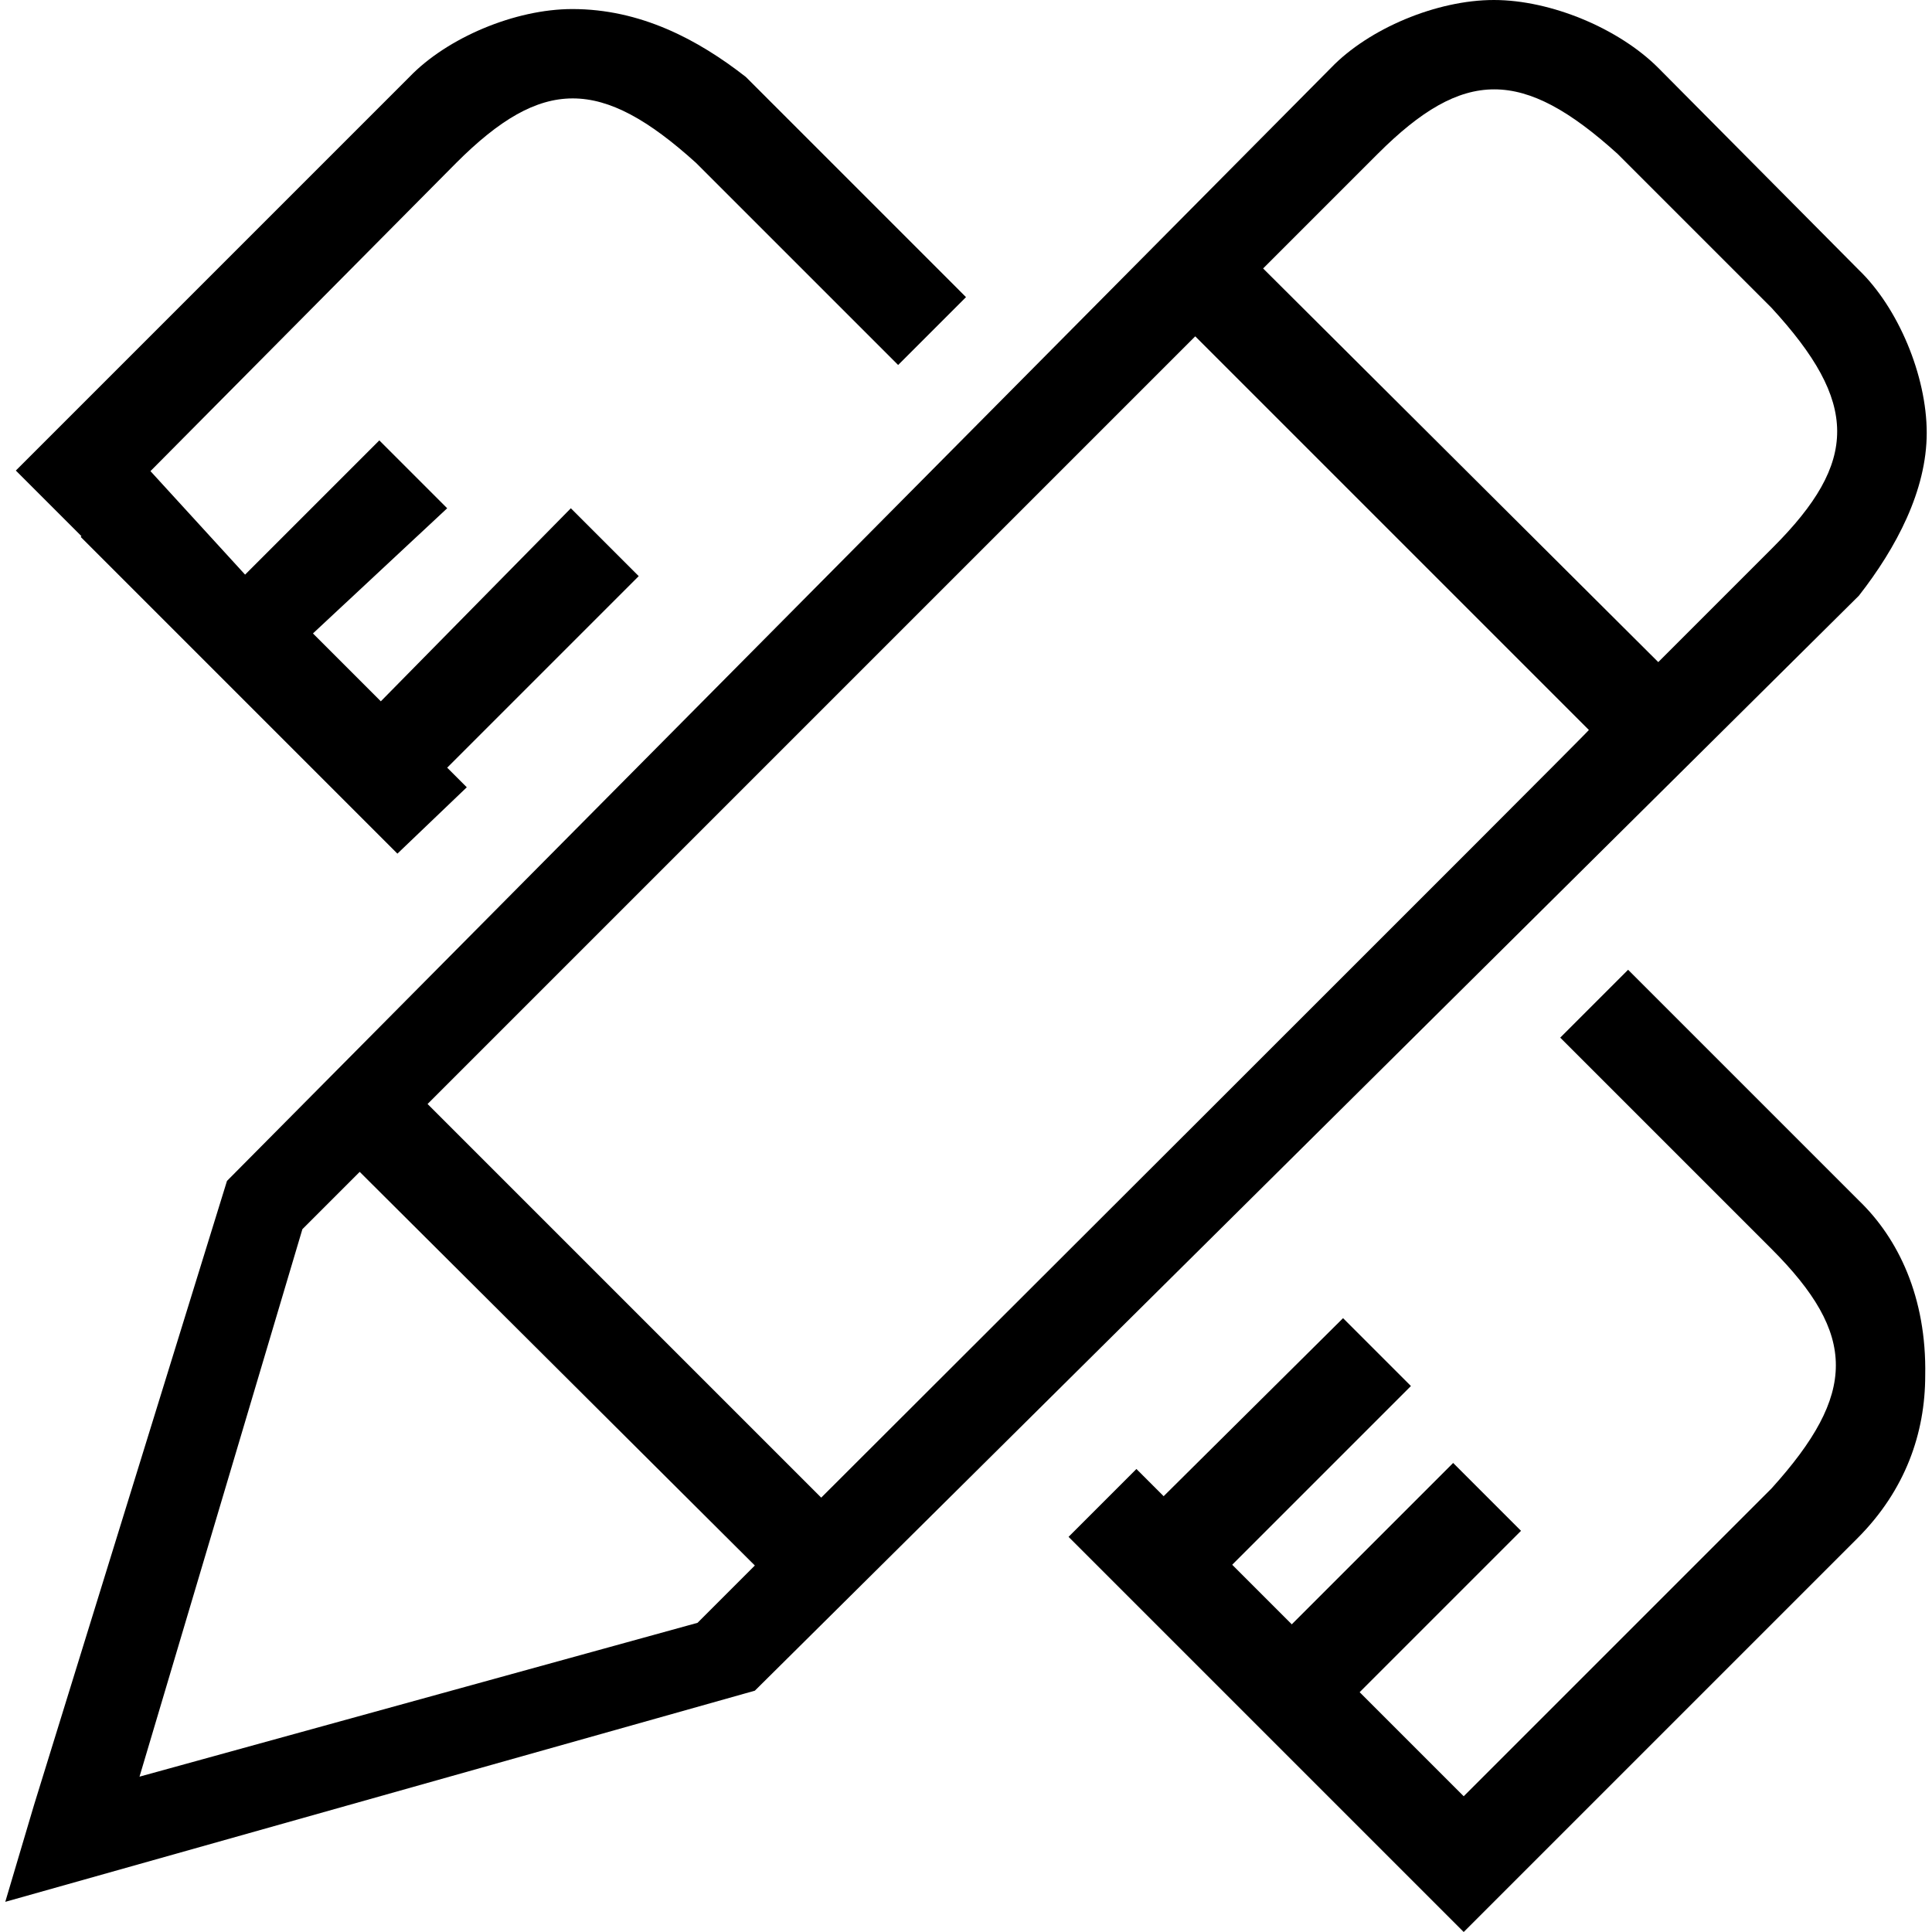
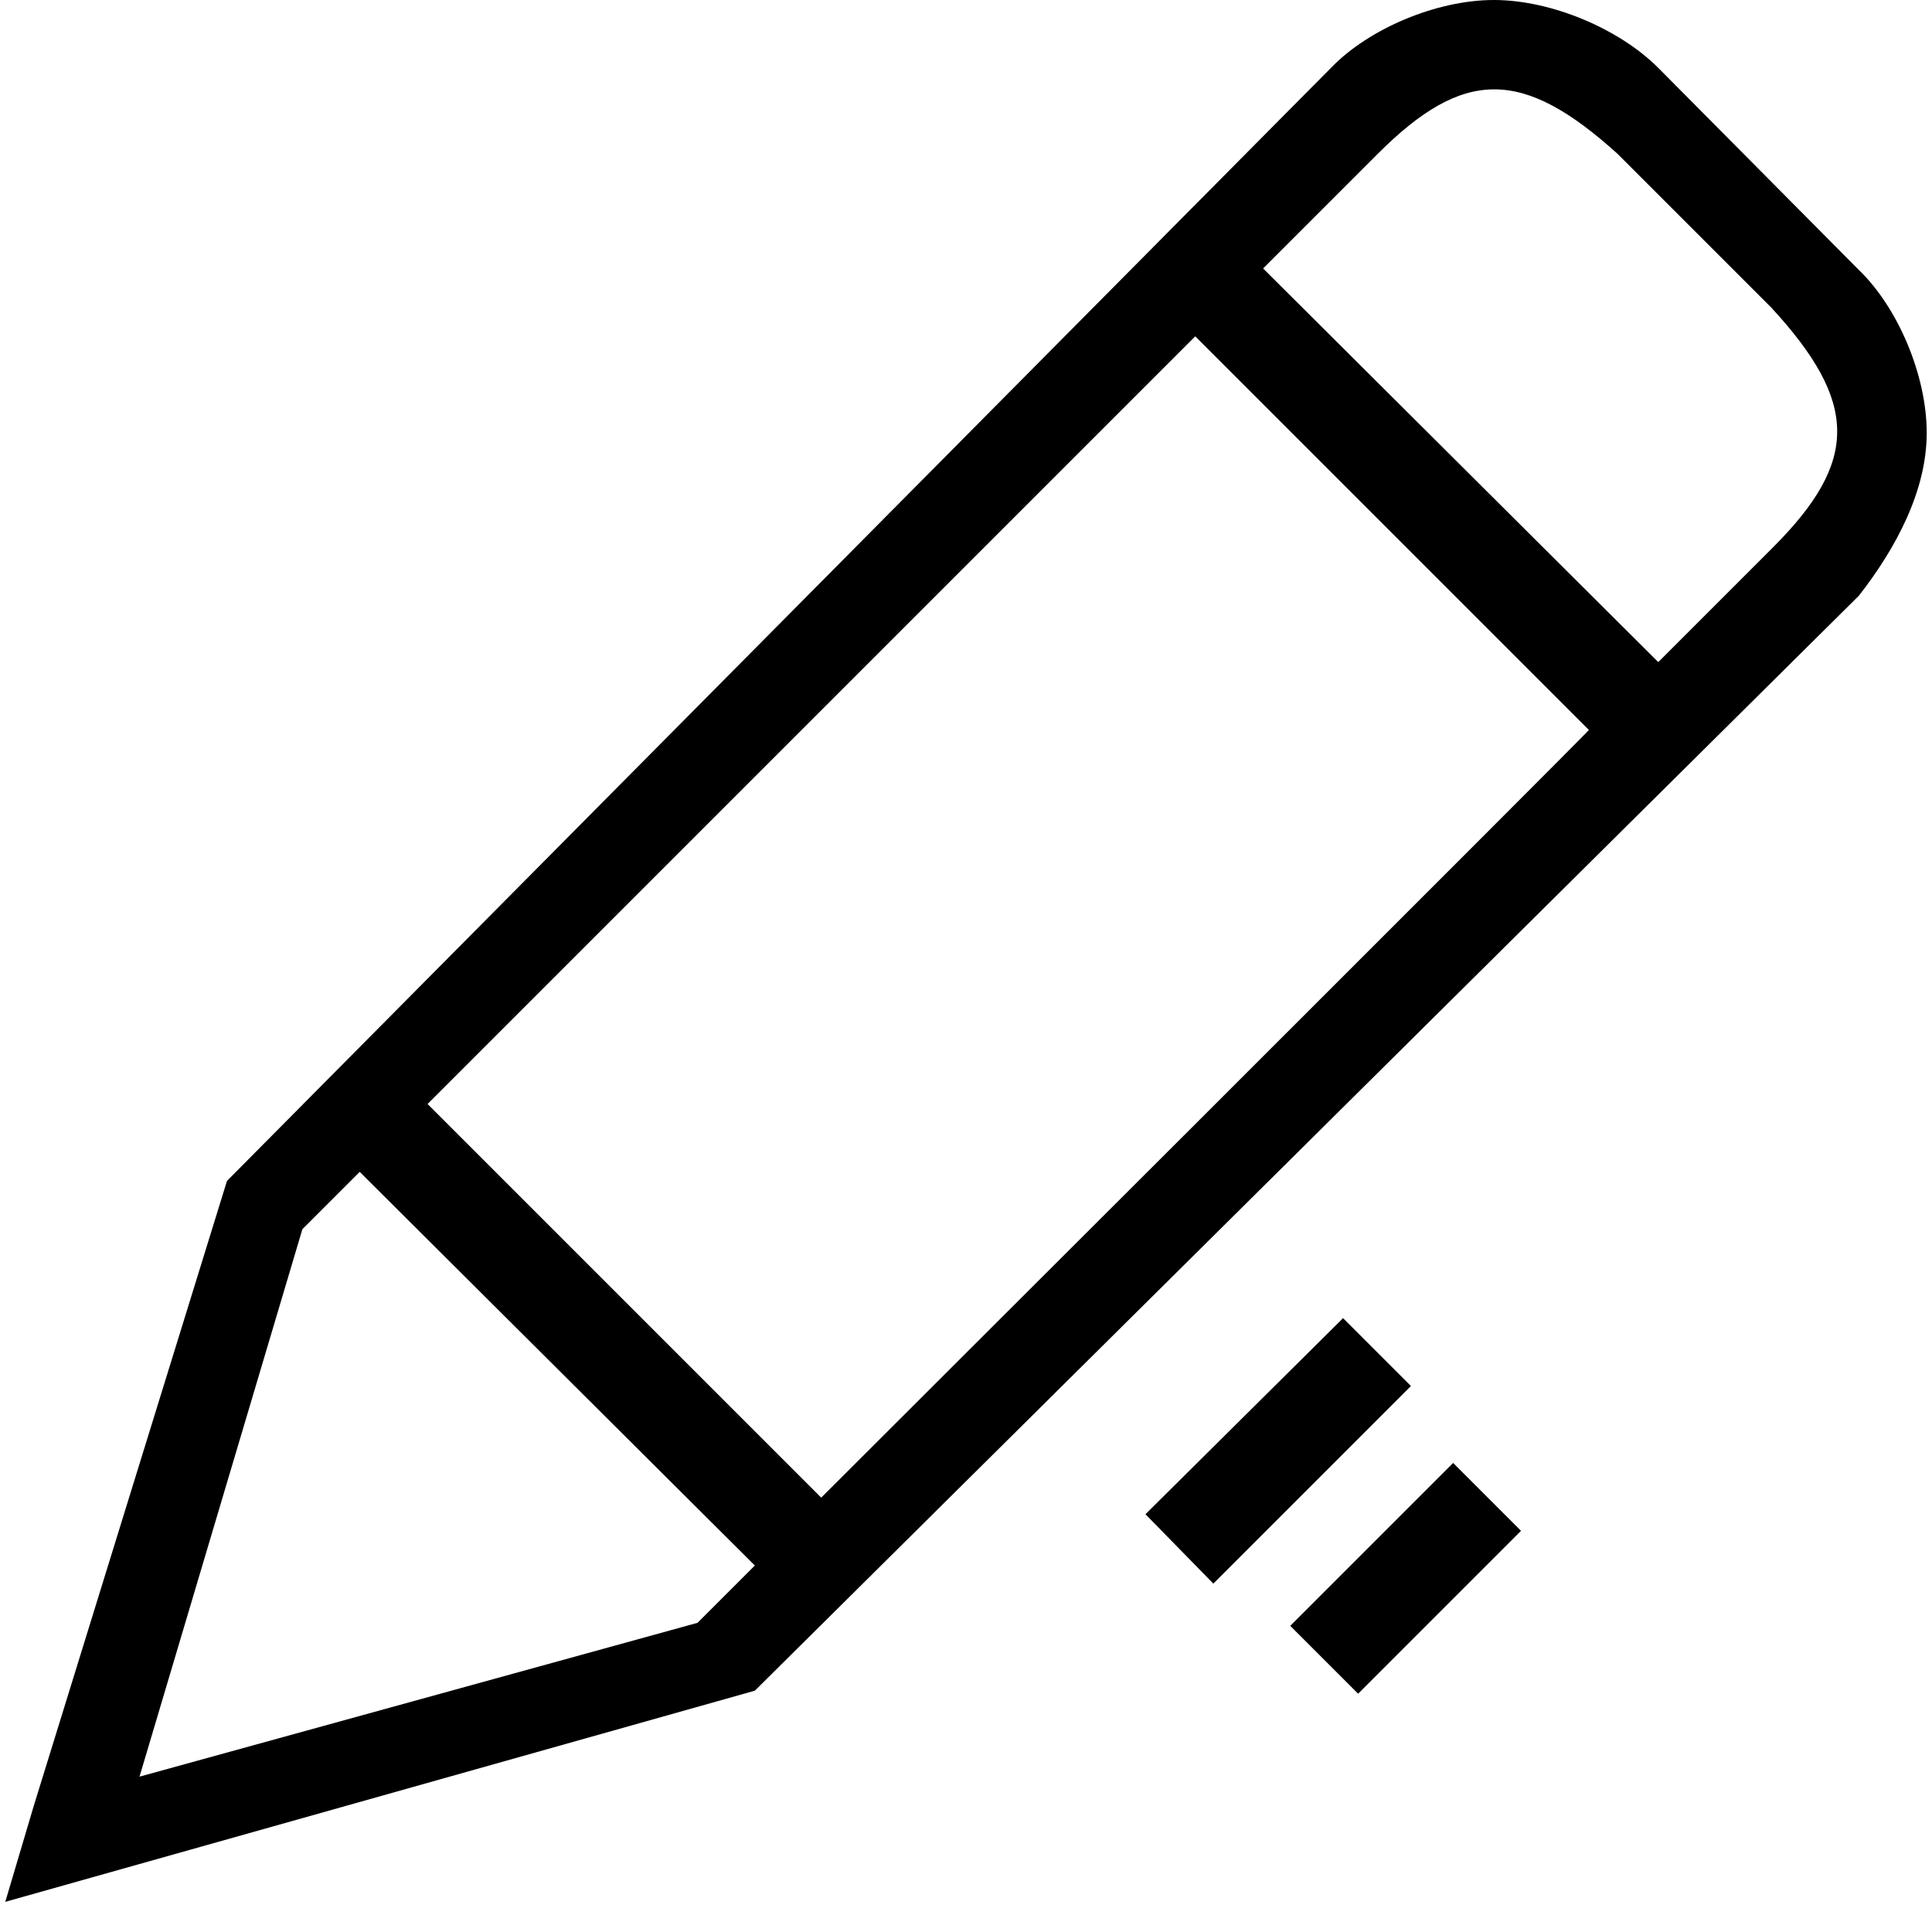
<svg xmlns="http://www.w3.org/2000/svg" t="1737366620588" class="icon" viewBox="0 0 1024 1024" version="1.1" p-id="7102" width="32" height="32">
-   <path d="M241.811 86.333c45.564-45.564 76.74-45.564 127.101 0l107.116 107.116 35.972-35.972L395.291 40.768C369.711 20.784 339.335 4.796 303.363 4.796c-30.376 0-66.348 15.188-86.333 35.972L8.393 249.405l35.972 35.972 197.446-199.044z" fill="#000000" p-id="7103" />
-   <path d="M247.407 417.274l-10.392-10.392 101.521-101.521-35.972-35.972-100.721 102.32-35.972-35.972h-4.796 4.796l71.144-66.348-35.972-35.972-71.144 71.144-51.16-55.956-35.972 35.972 167.869 167.869 36.771-35.173z m737.824 219.029l-122.304-122.304-35.972 35.972 111.913 111.913c45.564 45.564 45.564 76.74 0 127.101L775.794 952.056l-51.16-51.16-71.144-71.144-35.972-35.972-15.188-15.188-35.972 35.972 173.464 173.464 35.972 35.972 208.637-208.637c25.58-25.58 35.972-55.956 35.972-86.333 0.799-41.568-14.389-72.743-35.173-92.728z" fill="#000000" p-id="7104" />
  <path d="M607.126 802.573l104.718-103.919 35.972 35.972L643.098 839.344l-35.972-36.771z m378.105-486.82c19.984-25.58 35.972-55.956 35.972-86.333s-15.188-66.348-35.972-86.333L878.913 35.972C858.13 15.188 822.158 0 791.781 0s-66.348 15.188-86.333 35.972L120.306 625.911 17.986 956.852l-15.188 51.16 397.29-111.913 585.143-580.347z m-615.519 544.375l-295.769 81.536L160.275 651.491l30.376-30.376L400.087 829.752l-30.376 30.376z m65.549-66.348L226.623 585.143l406.882-406.882 208.637 208.637c0.799 0-406.882 406.882-406.882 406.882z m504.406-503.607l-60.753 60.753-209.436-208.637 60.753-60.753c45.564-45.564 76.74-45.564 127.101 0l81.536 81.536c46.364 50.361 46.364 81.536 0.799 127.101z m-255.8 571.553L770.198 775.394l35.972 35.972L719.838 897.699l-35.972-35.972z" fill="#000000" p-id="7105" />
</svg>